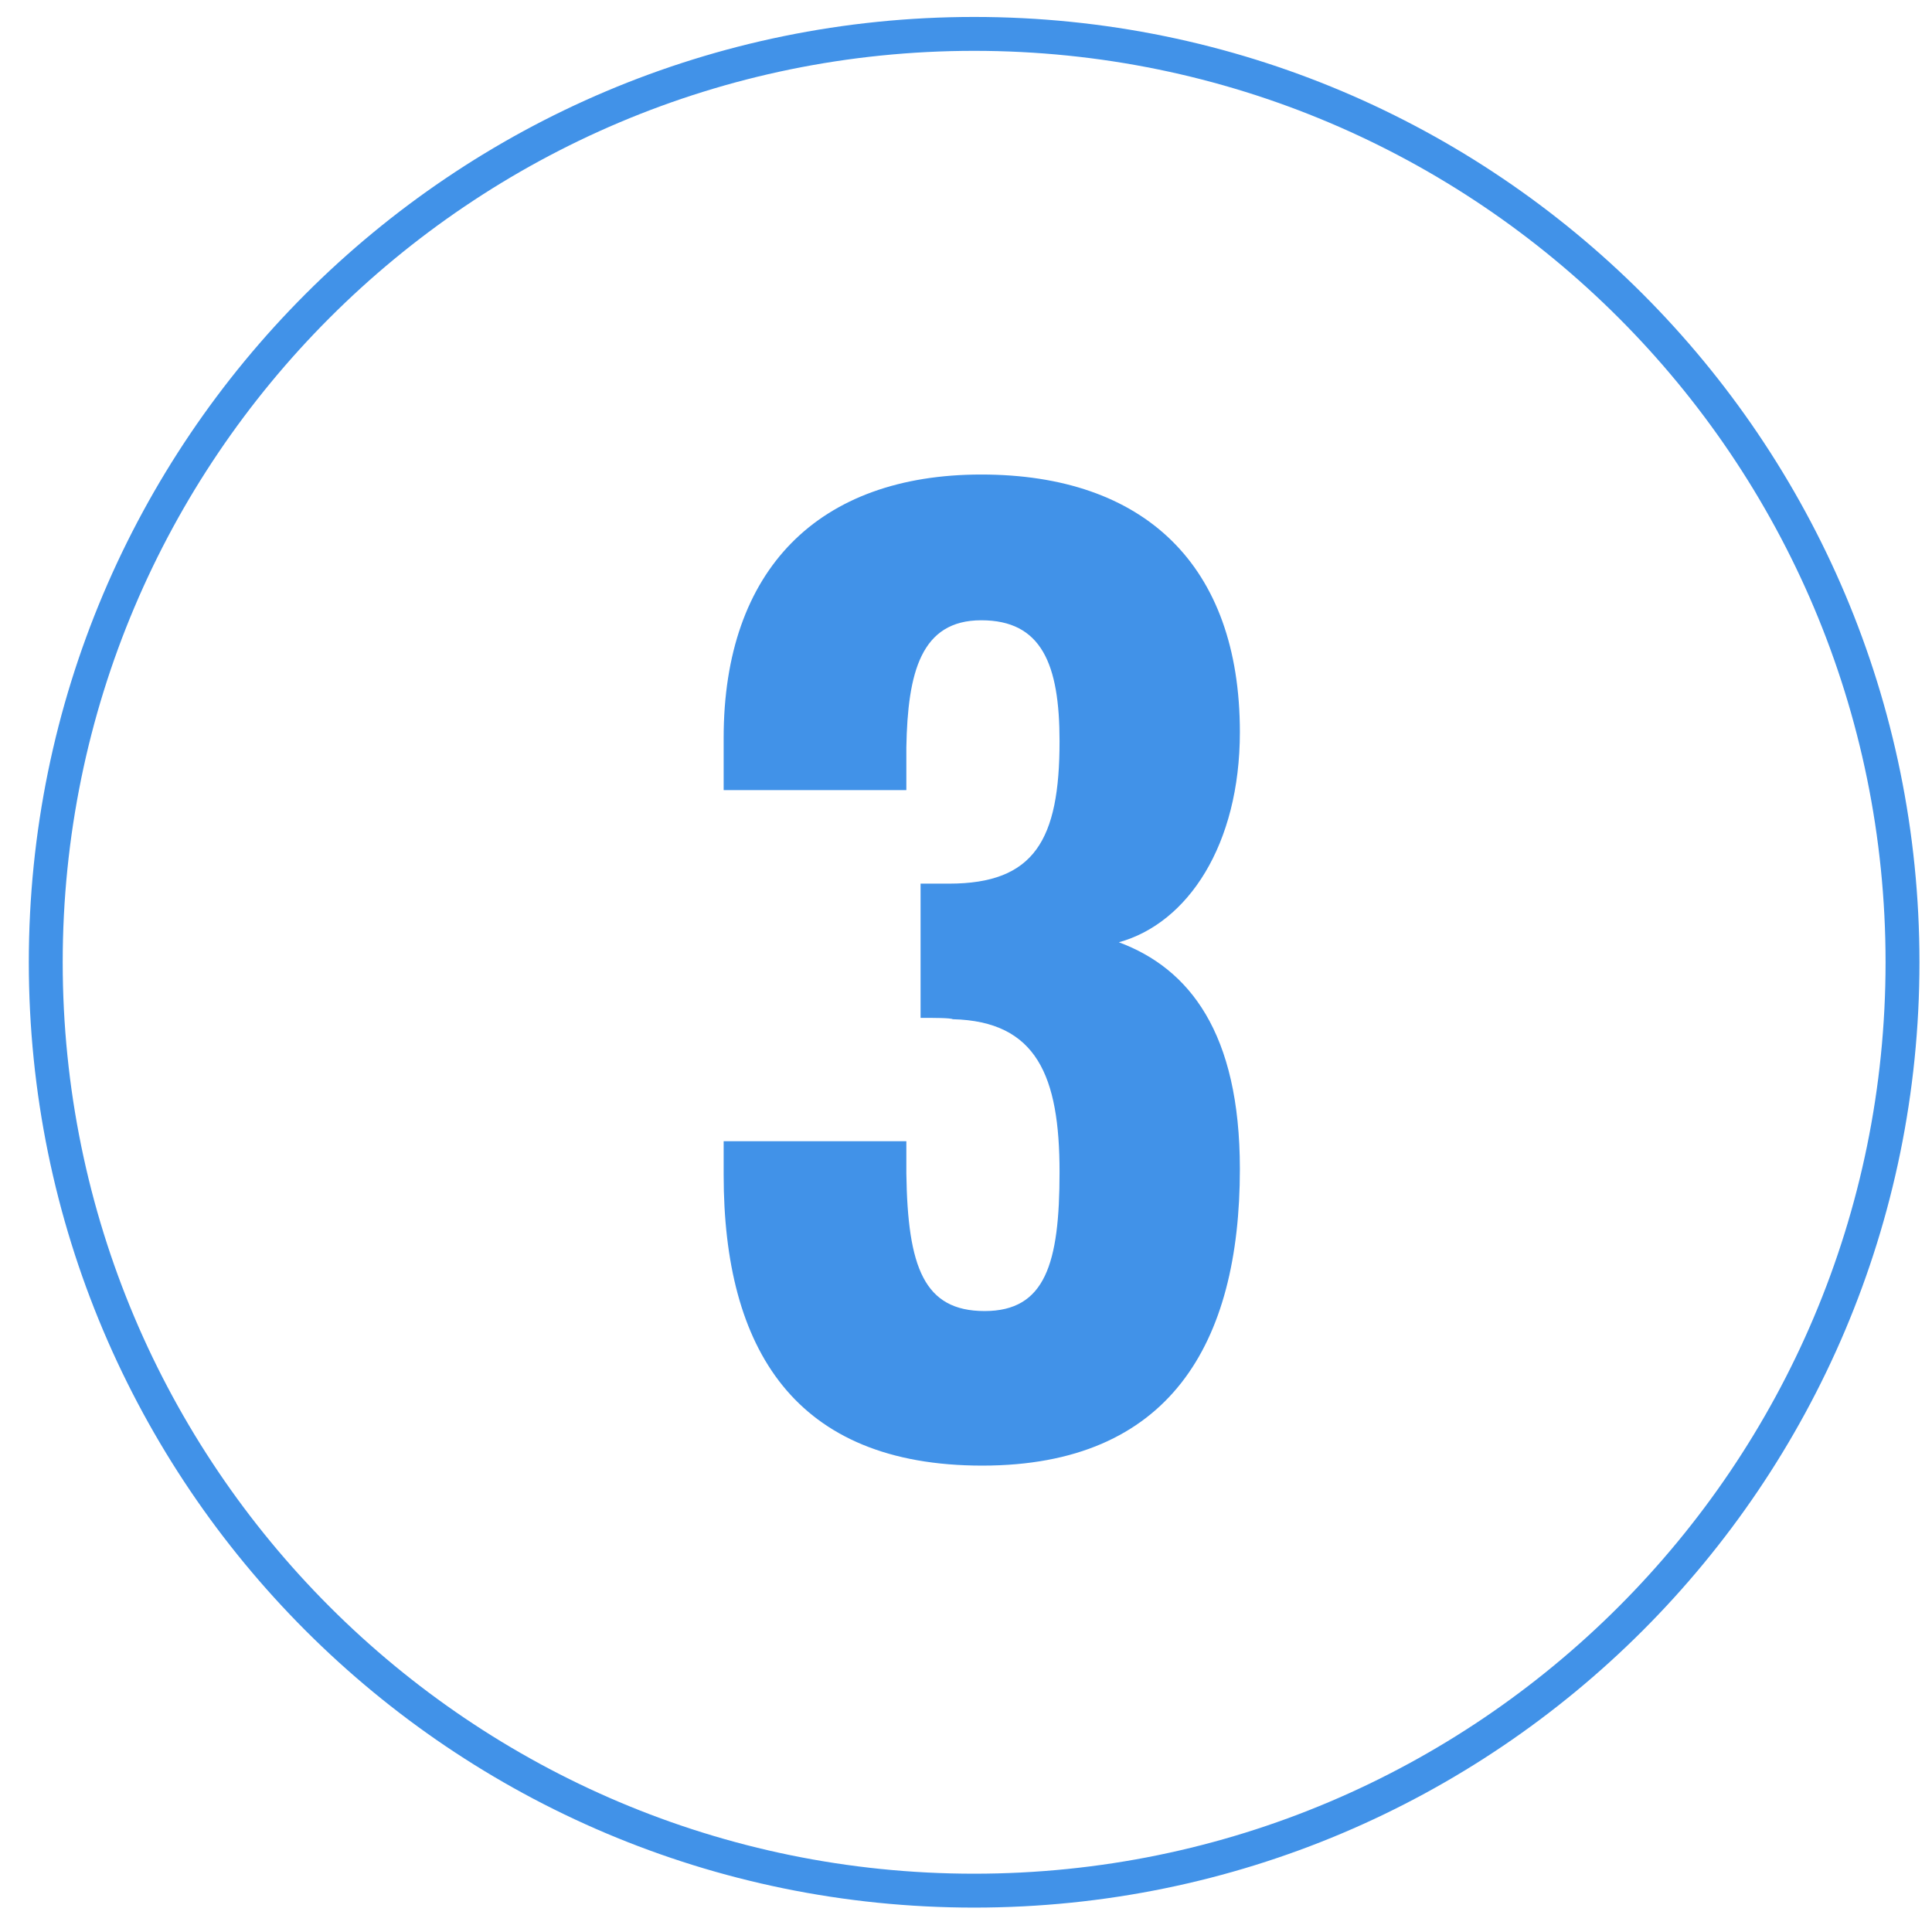
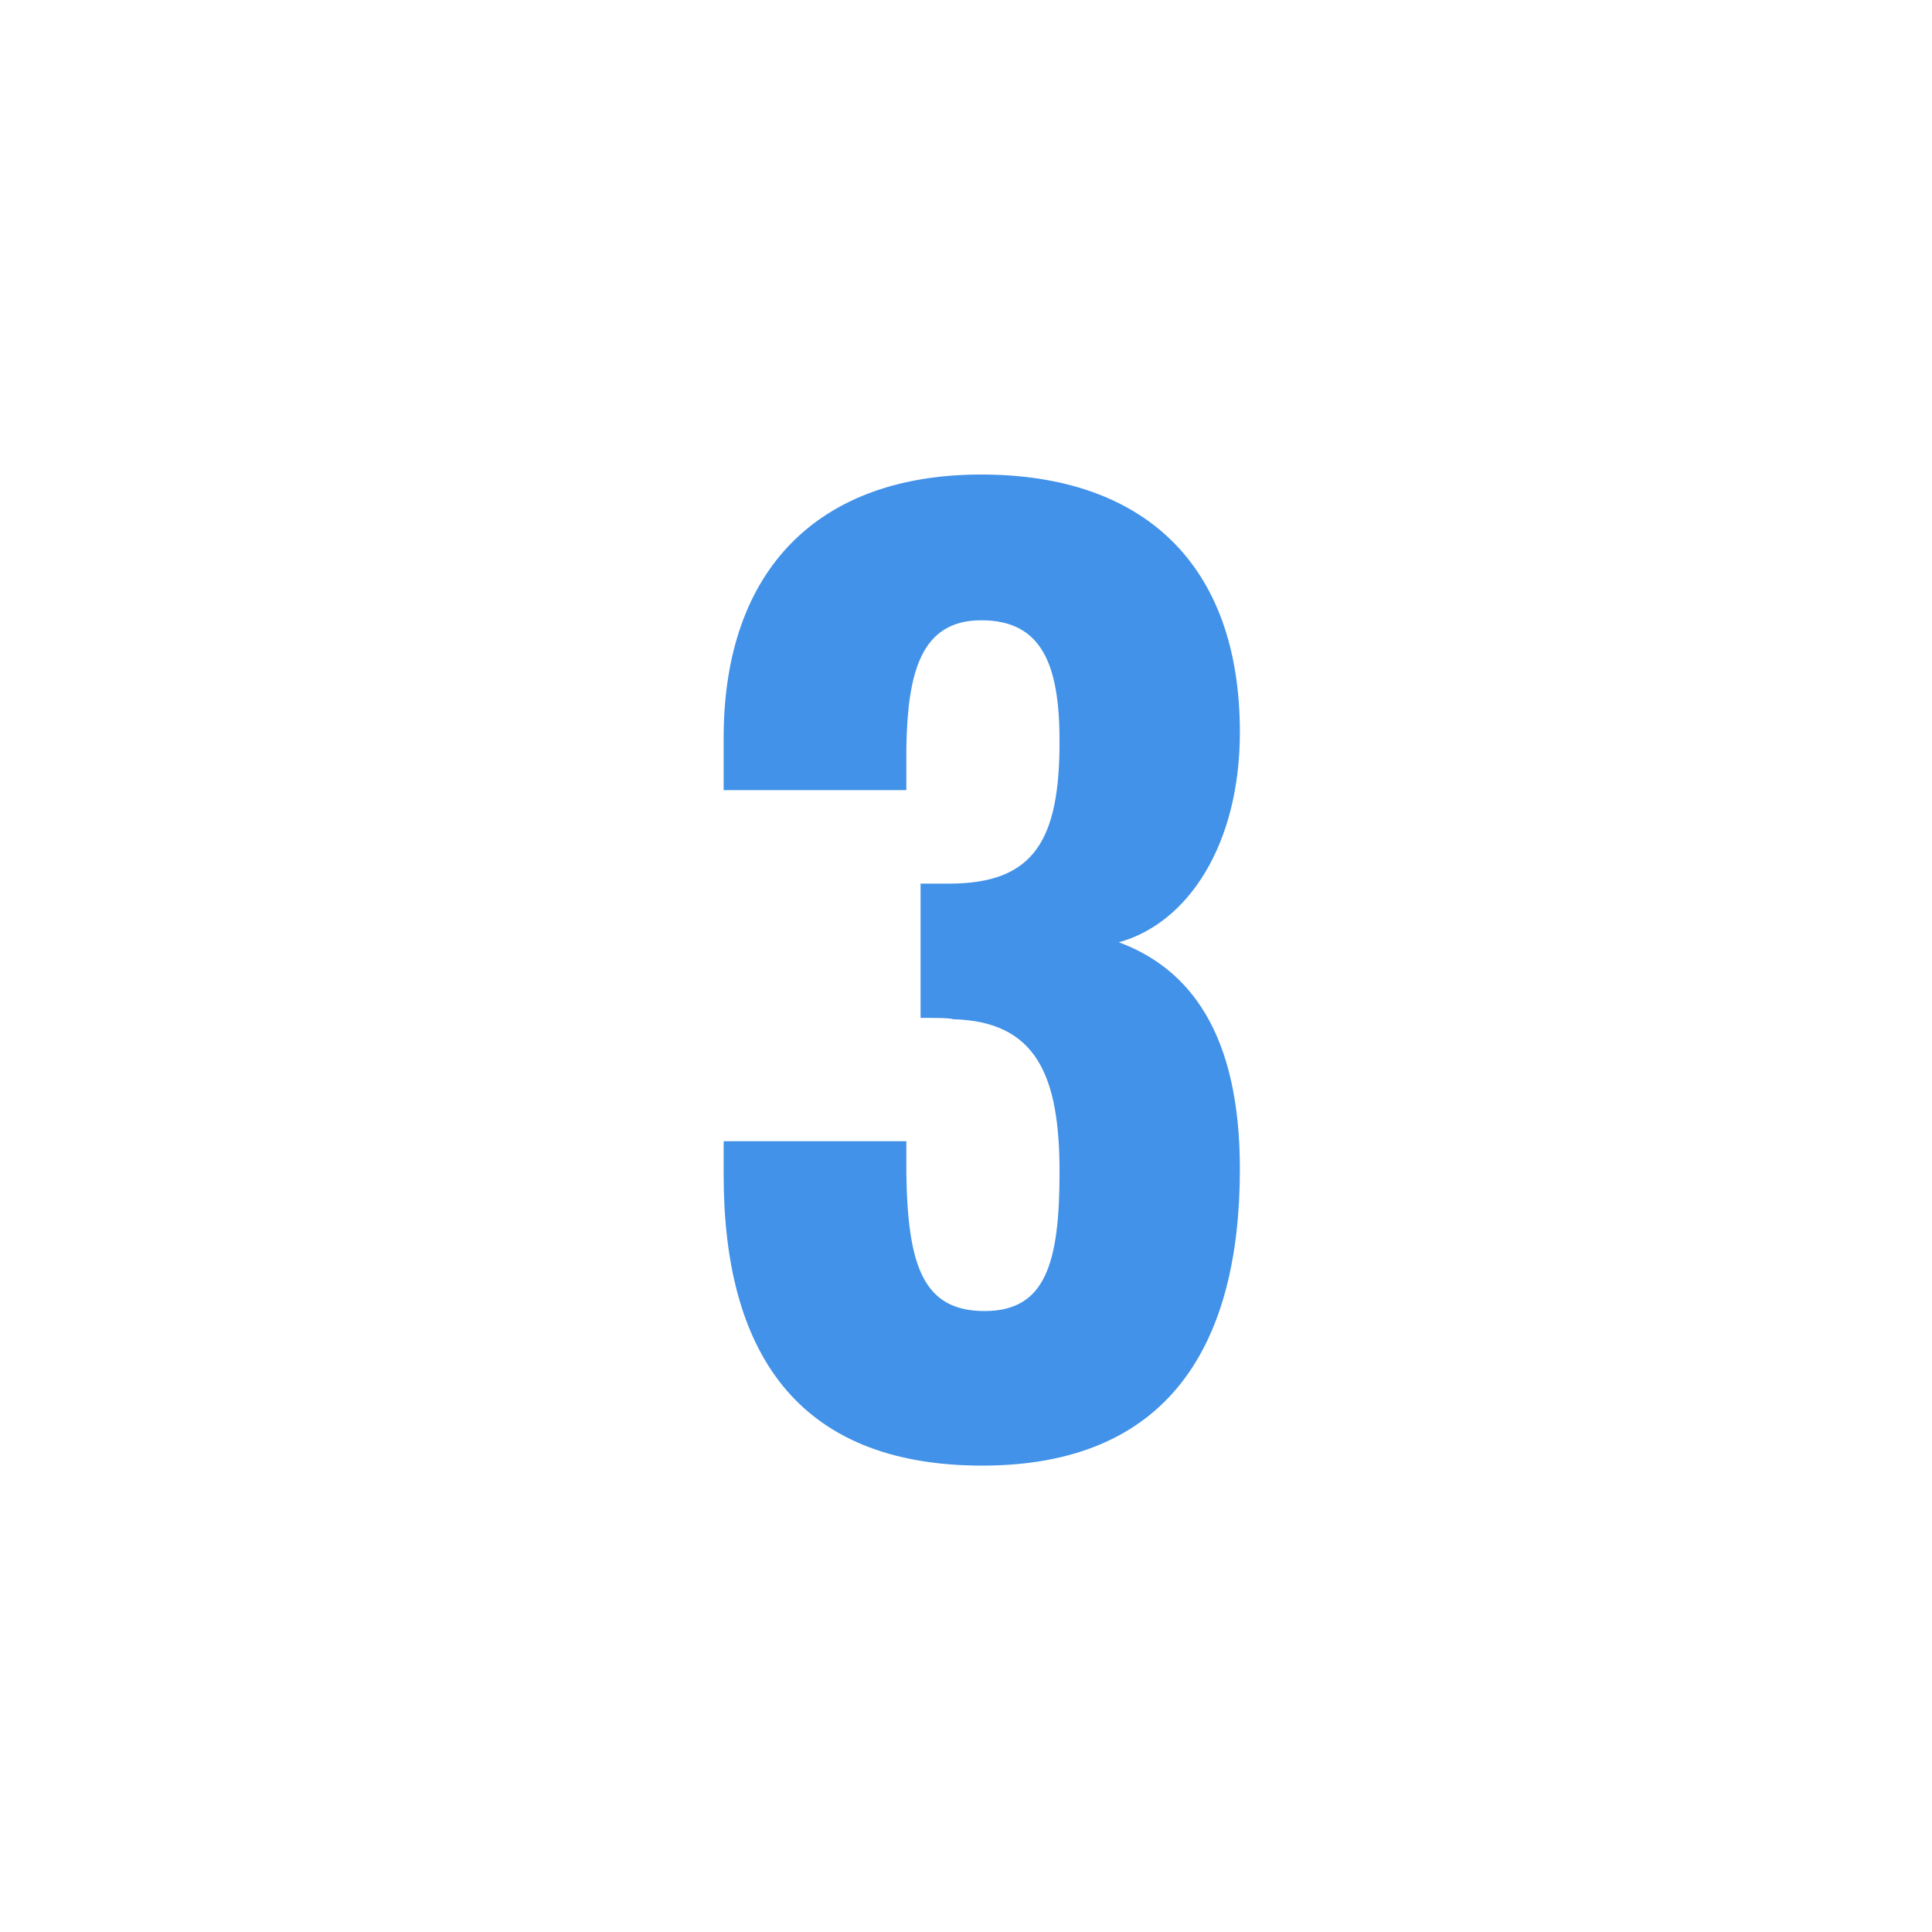
<svg xmlns="http://www.w3.org/2000/svg" width="57" height="57" viewBox="0 0 57 57" fill="none">
  <path d="M21.35 34.65V33.67H26.74V34.62C26.78 37.39 27.26 38.68 29.05 38.68C30.84 38.68 31.26 37.28 31.26 34.58C31.26 31.75 30.59 30.13 28.11 30.07C28.04 30.03 27.55 30.03 27.16 30.03V26.07H28C30.52 26.07 31.26 24.78 31.26 21.87C31.26 19.59 30.73 18.3 28.95 18.3C27.17 18.3 26.78 19.84 26.74 22.05V23.31H21.35V21.77C21.35 16.8 24.15 14 28.95 14C33.75 14 36.58 16.66 36.58 21.6C36.58 24.93 35.04 27.24 33.01 27.8C35.08 28.57 36.58 30.46 36.58 34.49C36.58 39.64 34.51 43.24 28.98 43.24C23.45 43.24 21.35 39.81 21.35 34.66V34.65Z" fill="#4192E8" />
-   <path d="M28.74 55.78C43.867 55.78 56.13 43.517 56.13 28.39C56.13 13.263 43.867 1 28.74 1C13.613 1 1.35 13.263 1.35 28.39C1.35 43.517 13.613 55.78 28.74 55.78Z" stroke="#4192E8" stroke-miterlimit="10" />
</svg>